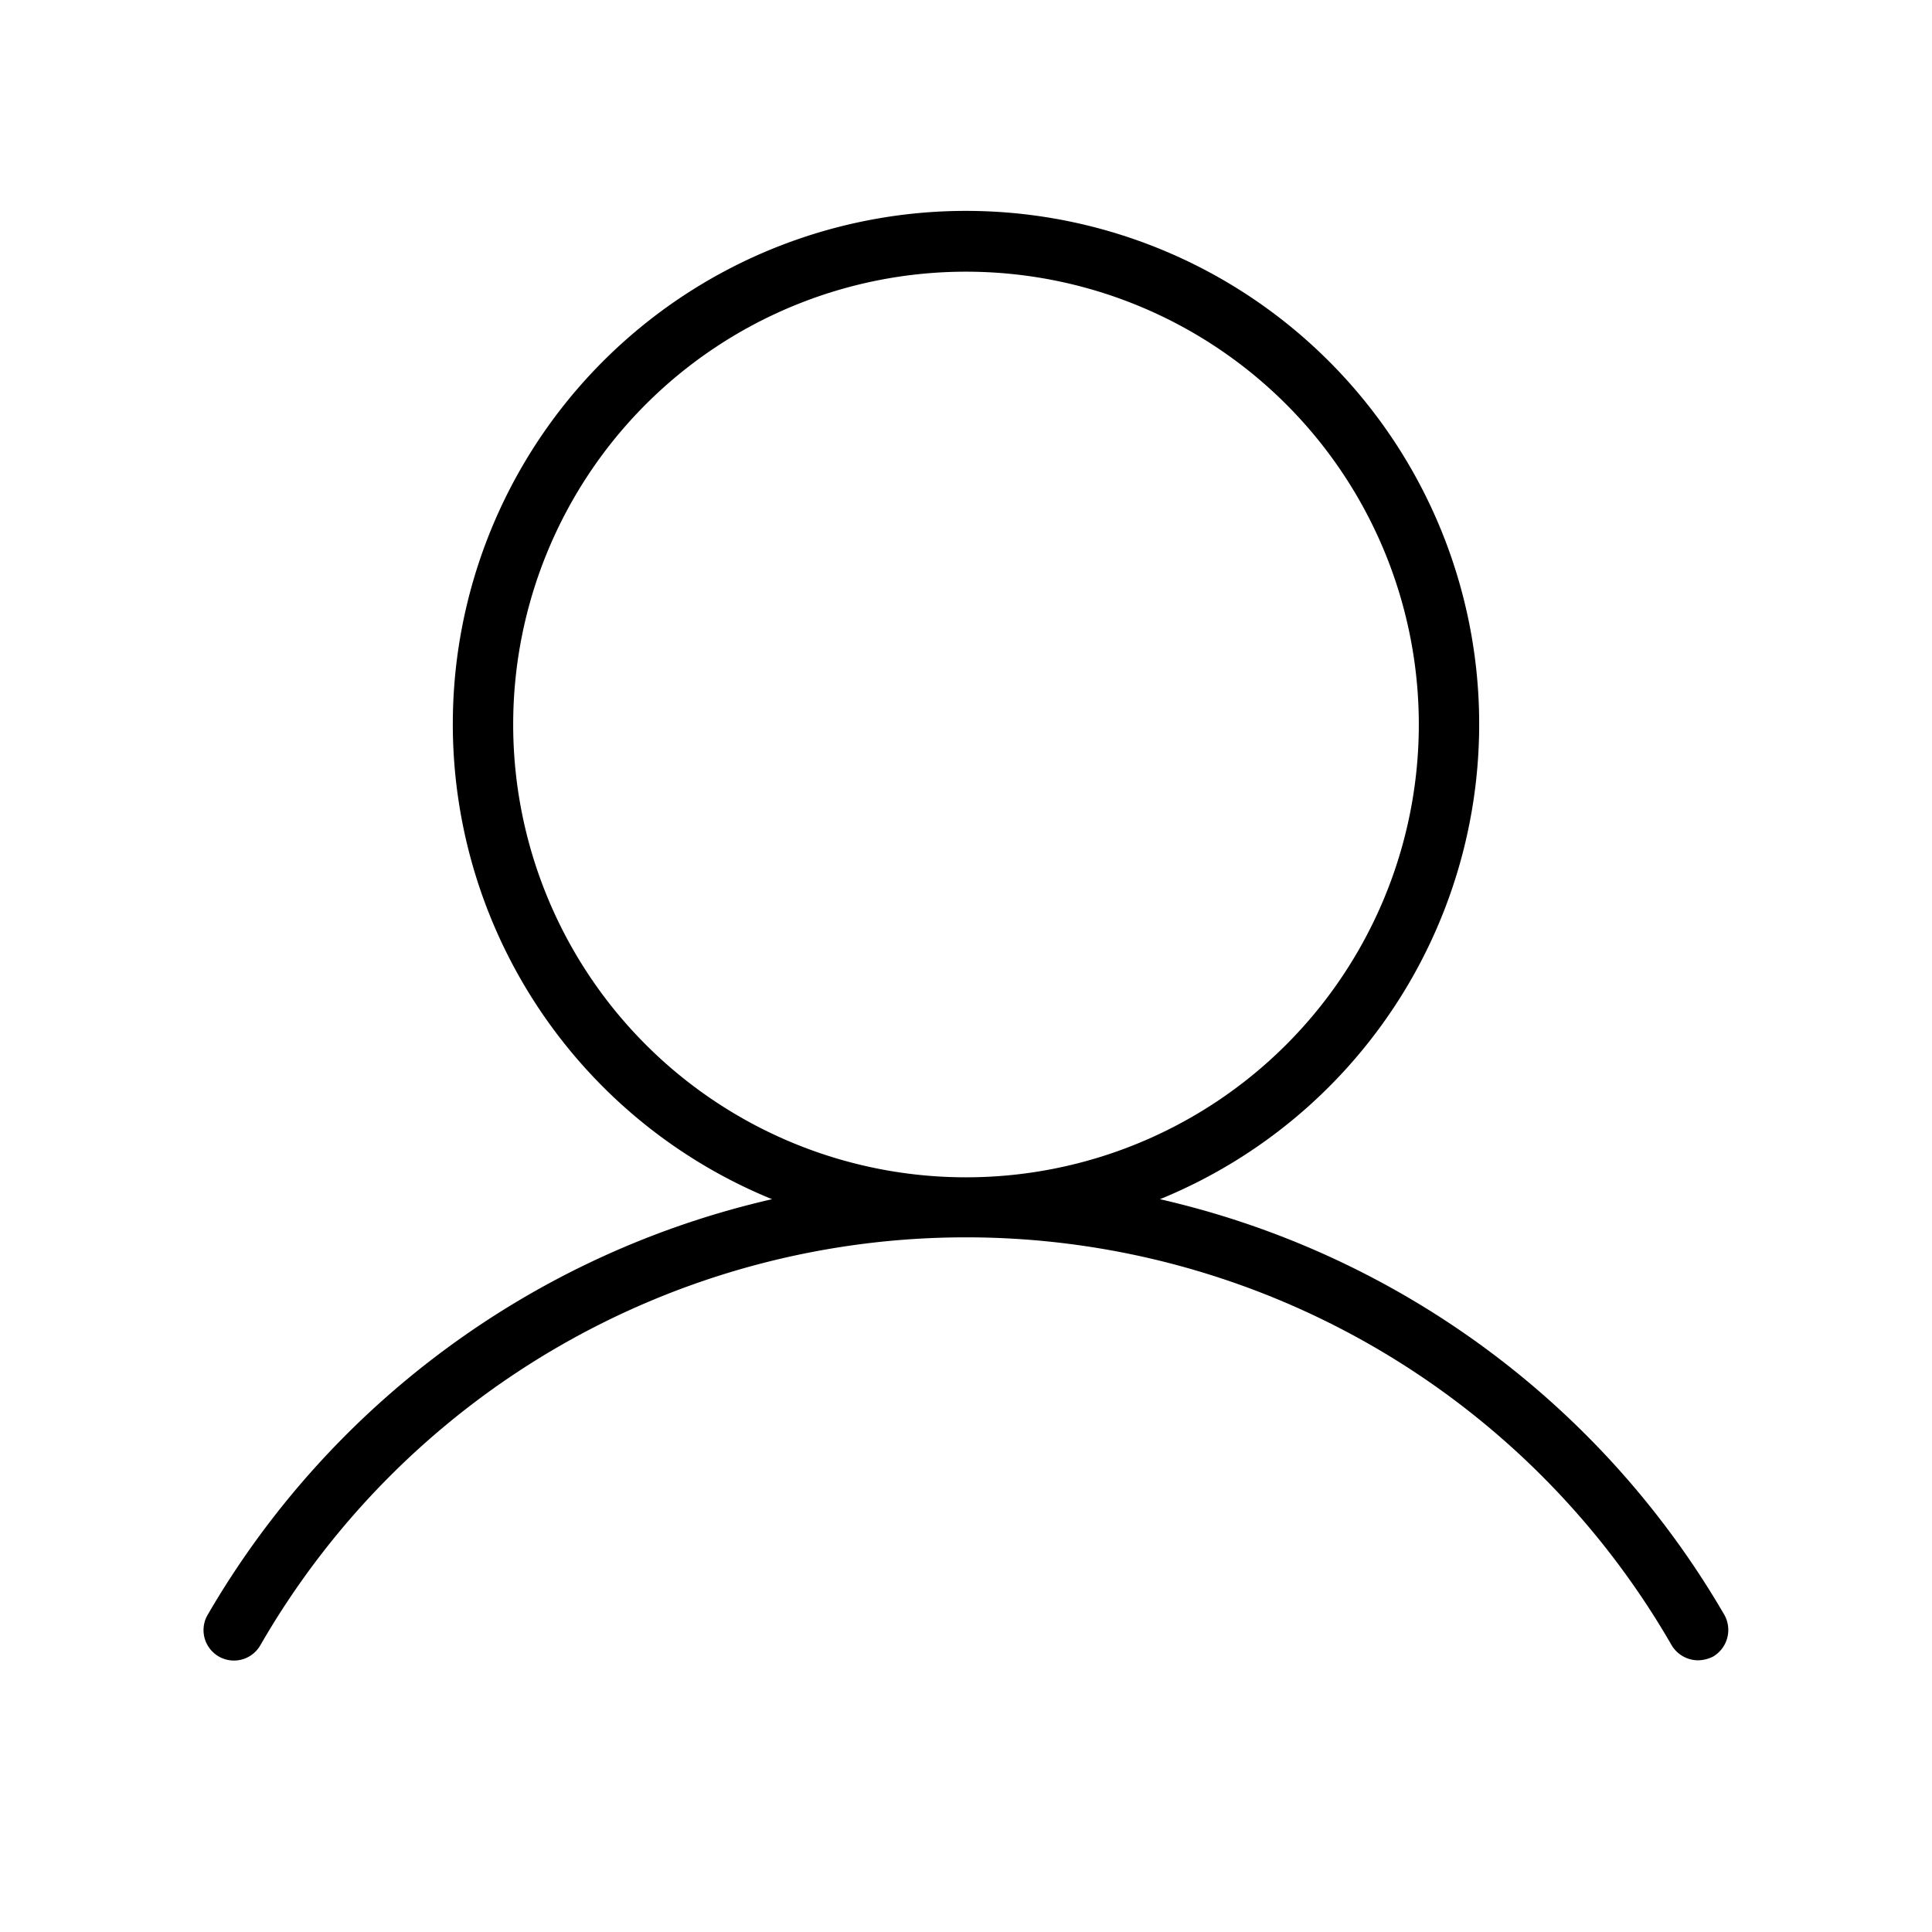
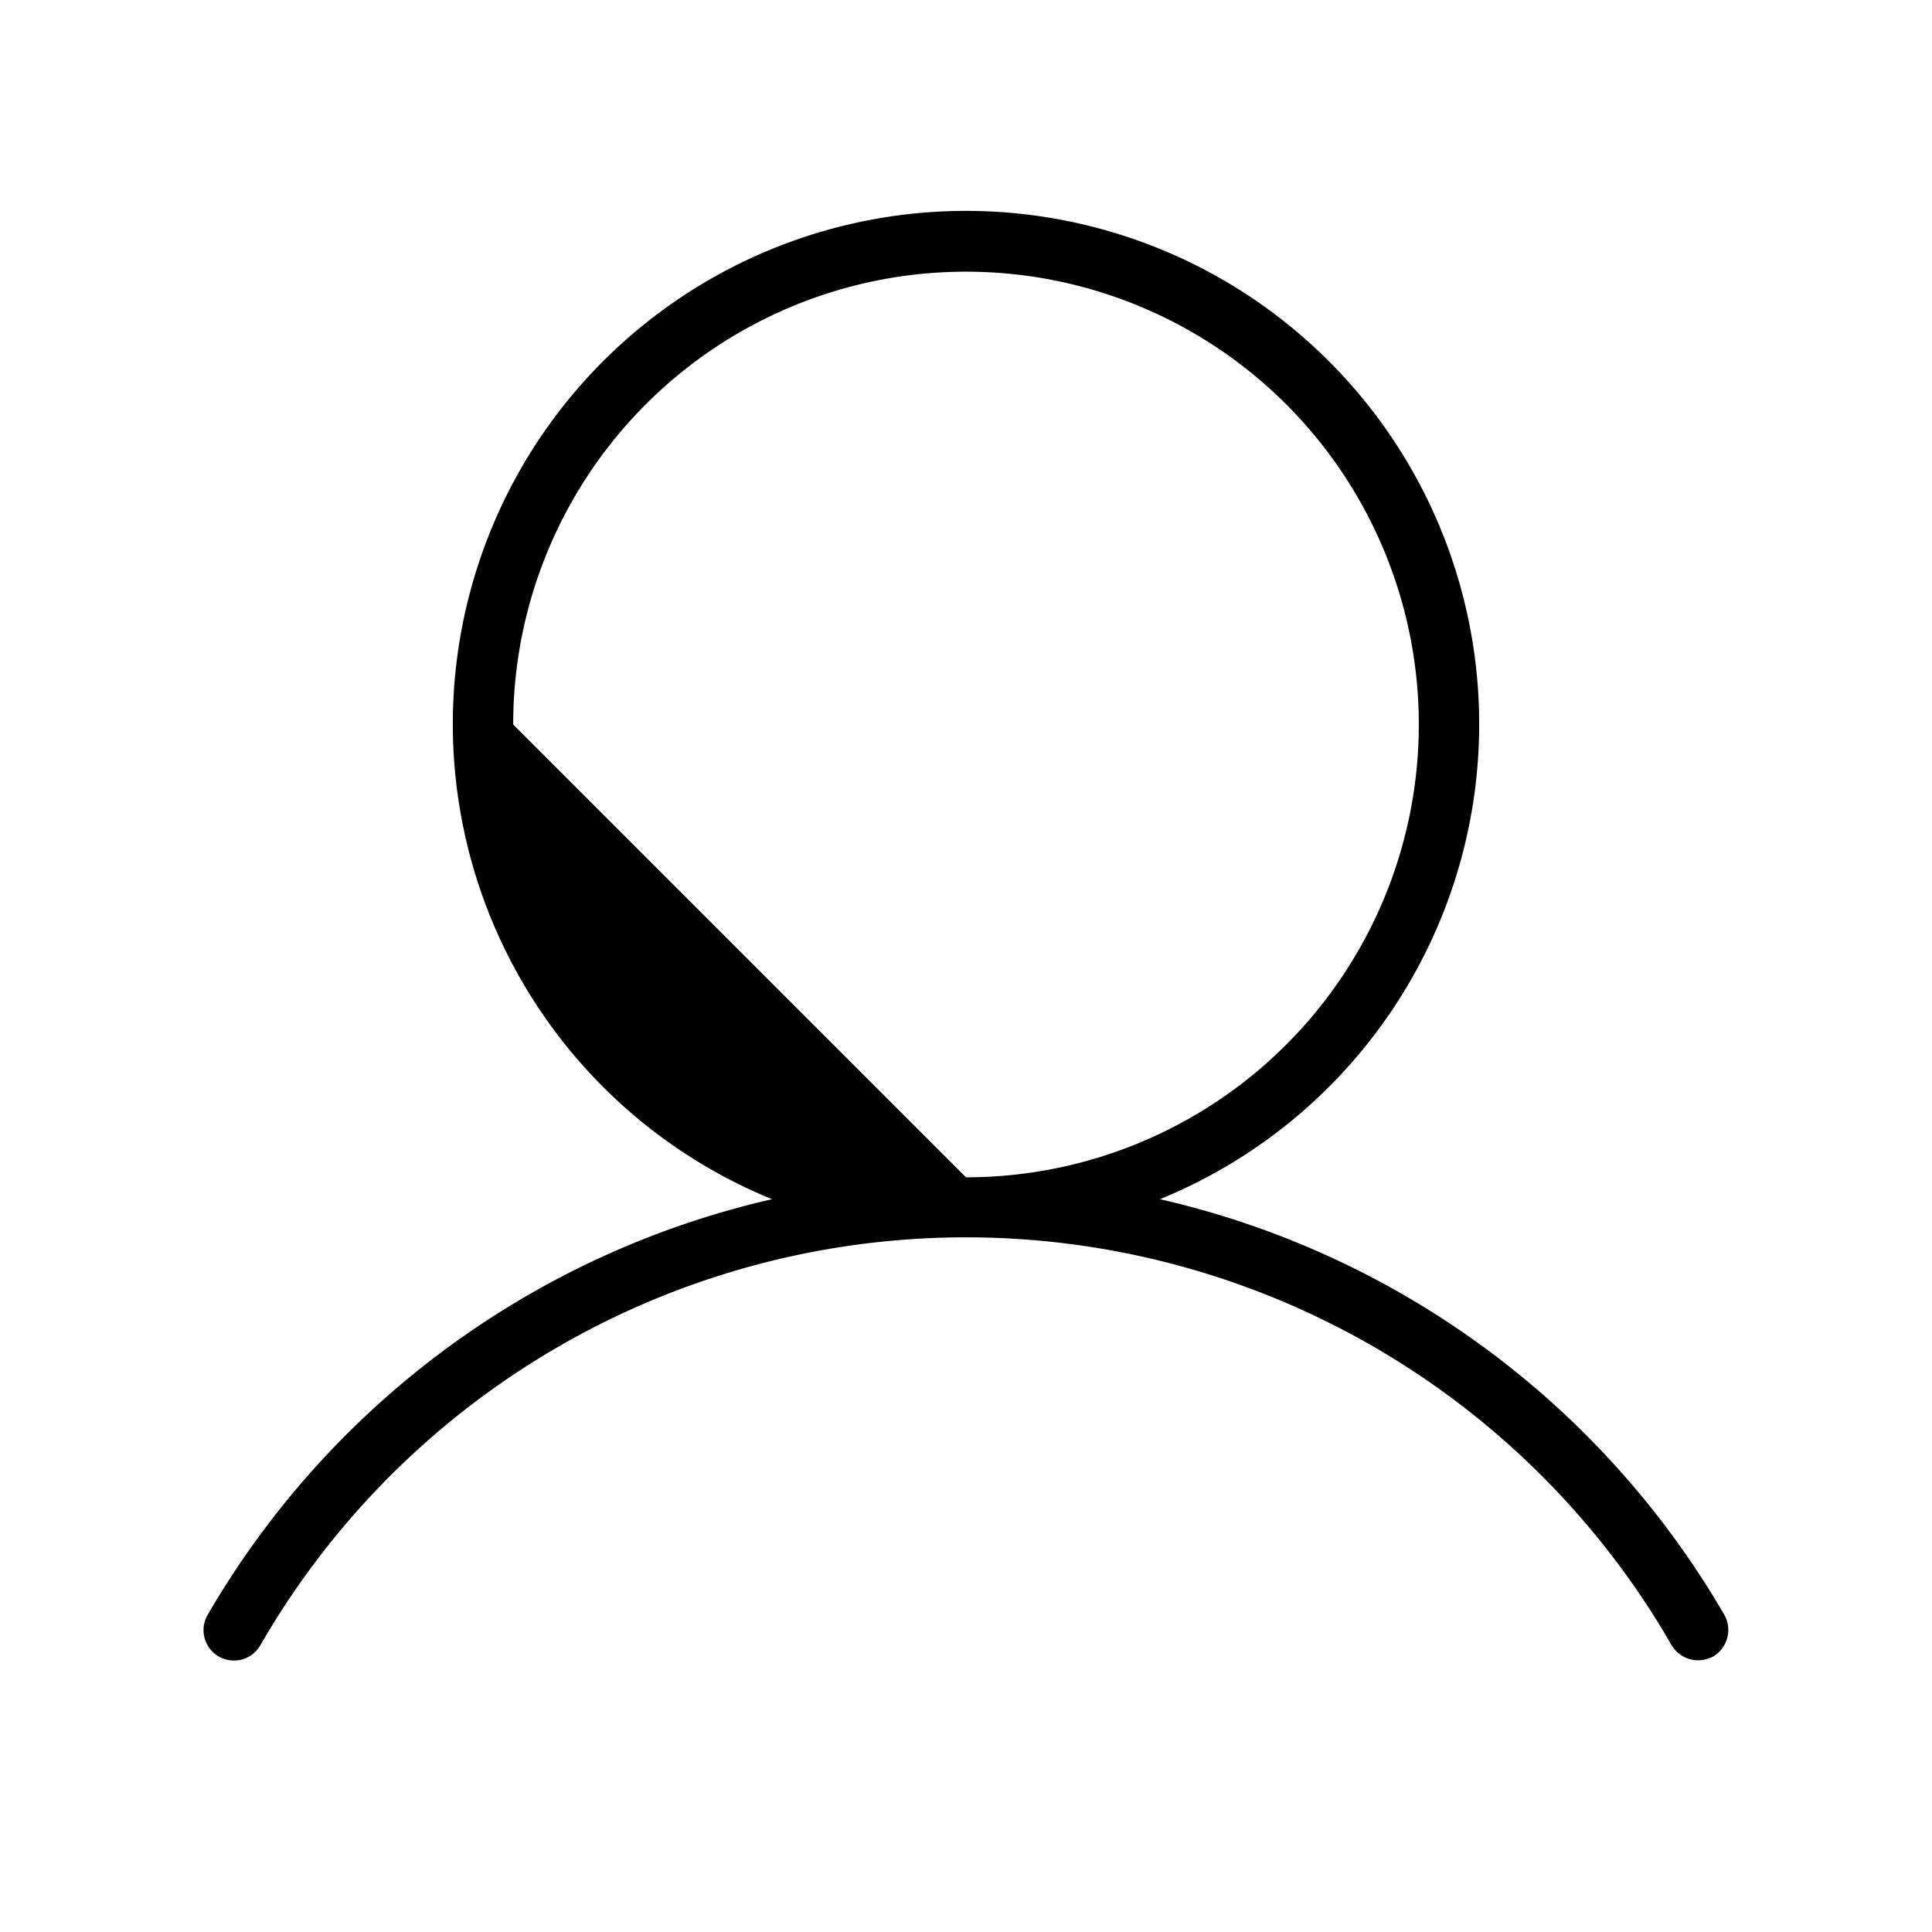
<svg xmlns="http://www.w3.org/2000/svg" viewBox="0 0 256 256" fill="currentColor">
-   <path d="M228.5,214a116.5,116.5,0,0,0-74.8-55.1,68,68,0,1,0-51.4,0A116.5,116.5,0,0,0,27.5,214a4,4,0,0,0,7,4,107.9,107.9,0,0,1,187,0,4.1,4.1,0,0,0,3.5,2,4.6,4.6,0,0,0,2-.5A4.1,4.1,0,0,0,228.5,214ZM68,96a60,60,0,1,1,60,60A60,60,0,0,1,68,96Z" />
+   <path d="M228.5,214a116.5,116.5,0,0,0-74.8-55.1,68,68,0,1,0-51.4,0A116.5,116.5,0,0,0,27.5,214a4,4,0,0,0,7,4,107.9,107.9,0,0,1,187,0,4.1,4.1,0,0,0,3.5,2,4.6,4.6,0,0,0,2-.5A4.1,4.1,0,0,0,228.5,214ZM68,96a60,60,0,1,1,60,60Z" />
</svg>